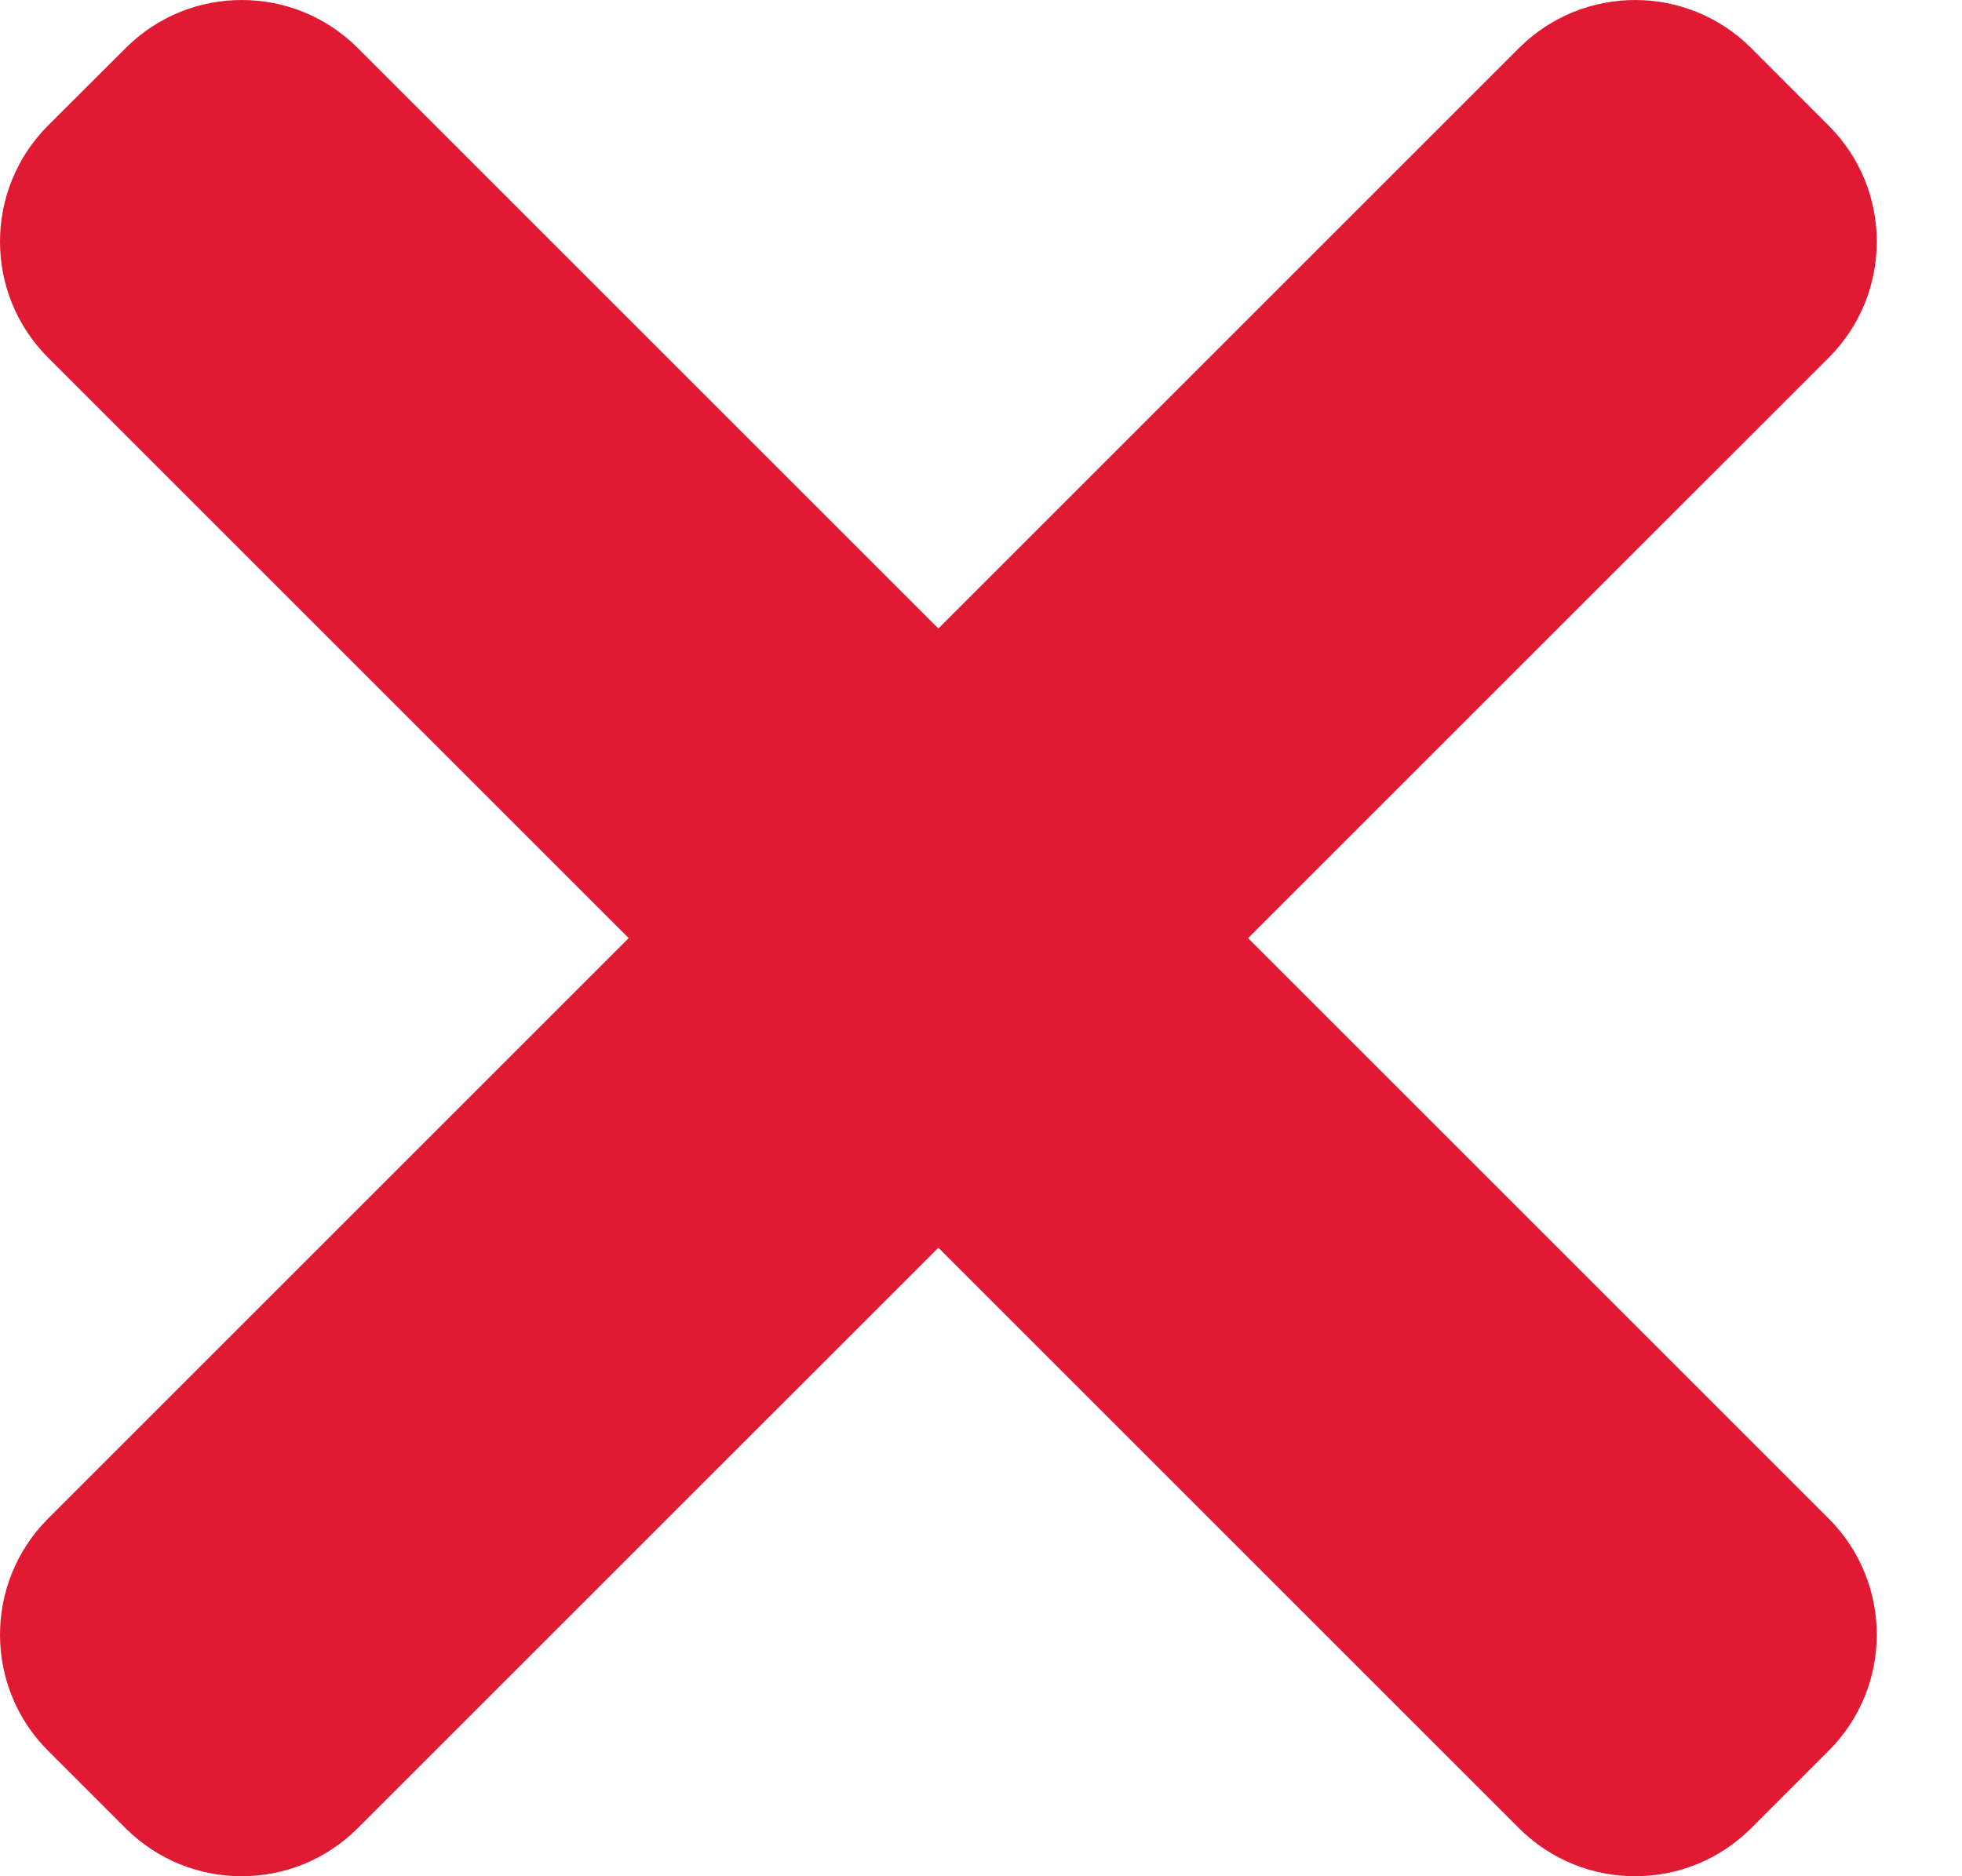
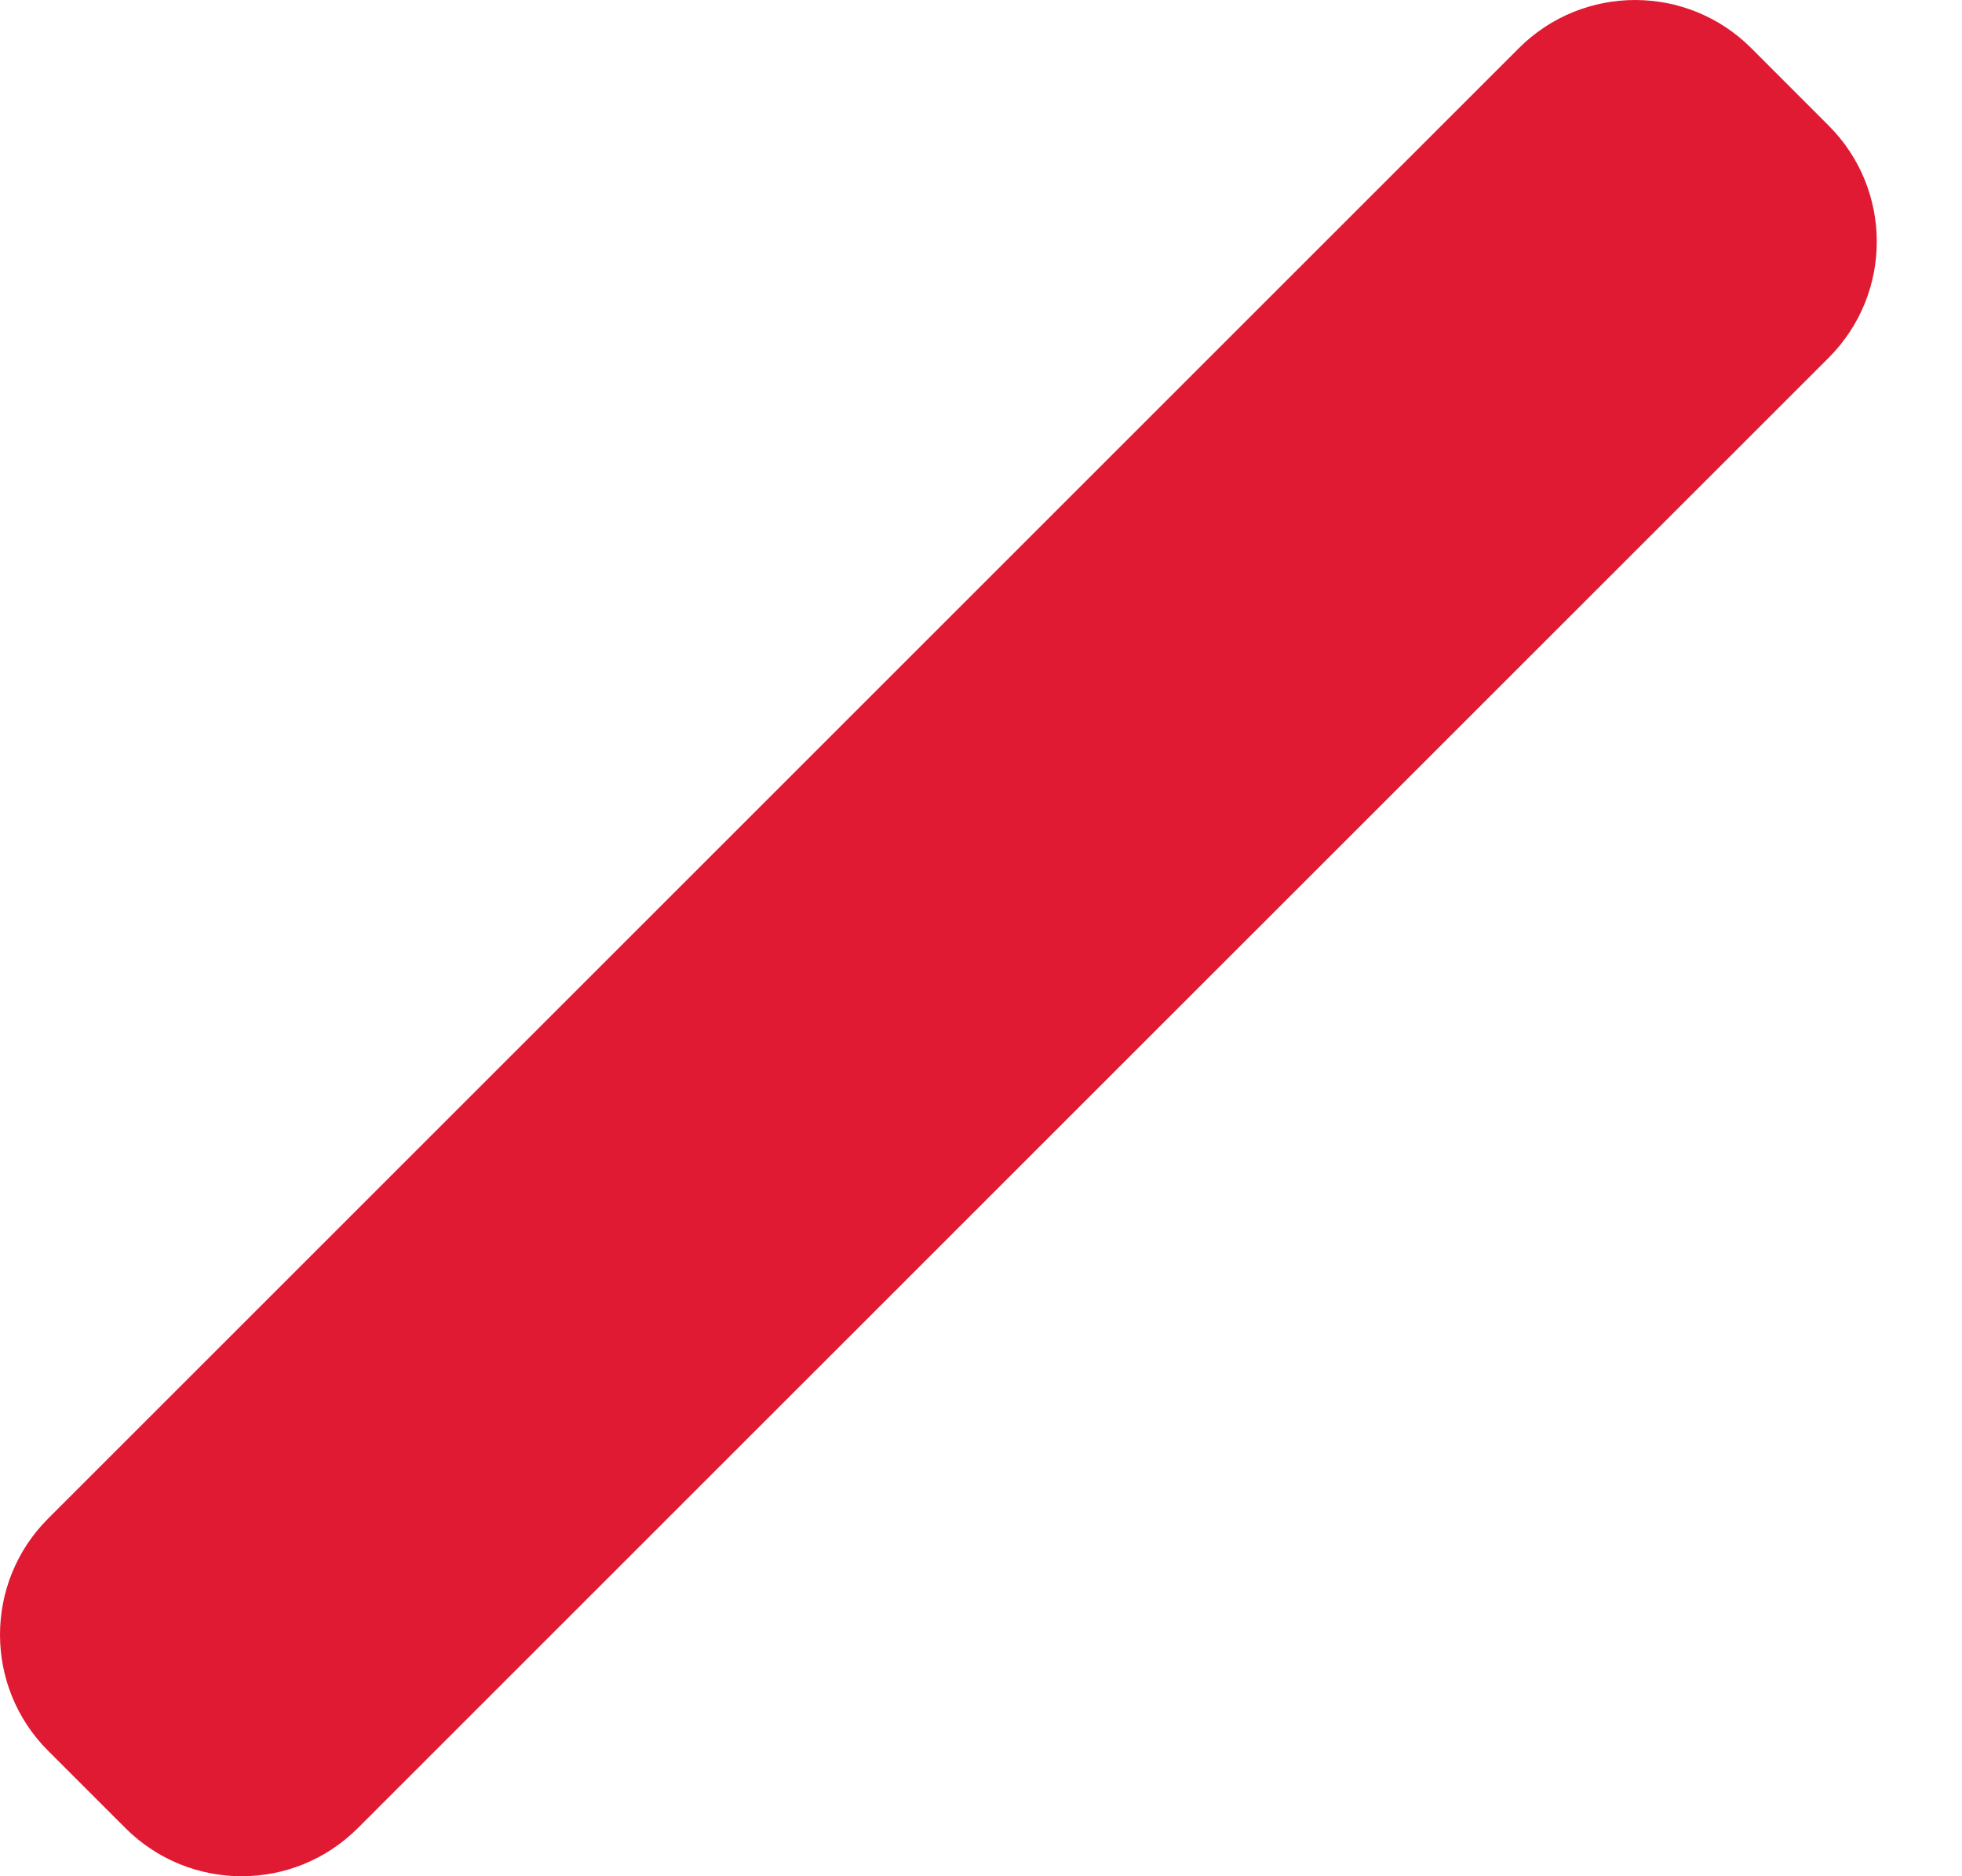
<svg xmlns="http://www.w3.org/2000/svg" width="23" height="22" viewBox="0 0 23 22" fill="none">
-   <path d="M21.437 17.806L4.195 0.564C3.443 -0.188 2.224 -0.188 1.473 0.564L0.564 1.471C-0.188 2.224 -0.188 3.443 0.564 4.194L17.806 21.436C18.559 22.188 19.778 22.188 20.529 21.436L21.436 20.529C22.189 19.778 22.189 18.558 21.437 17.806Z" fill="#E01A33" />
  <path d="M17.806 0.564L0.564 17.806C-0.188 18.558 -0.188 19.778 0.564 20.529L1.471 21.436C2.224 22.188 3.443 22.188 4.194 21.436L21.437 4.195C22.189 3.443 22.189 2.224 21.437 1.473L20.53 0.565C19.778 -0.188 18.559 -0.188 17.806 0.564Z" fill="#E01A33" />
</svg>